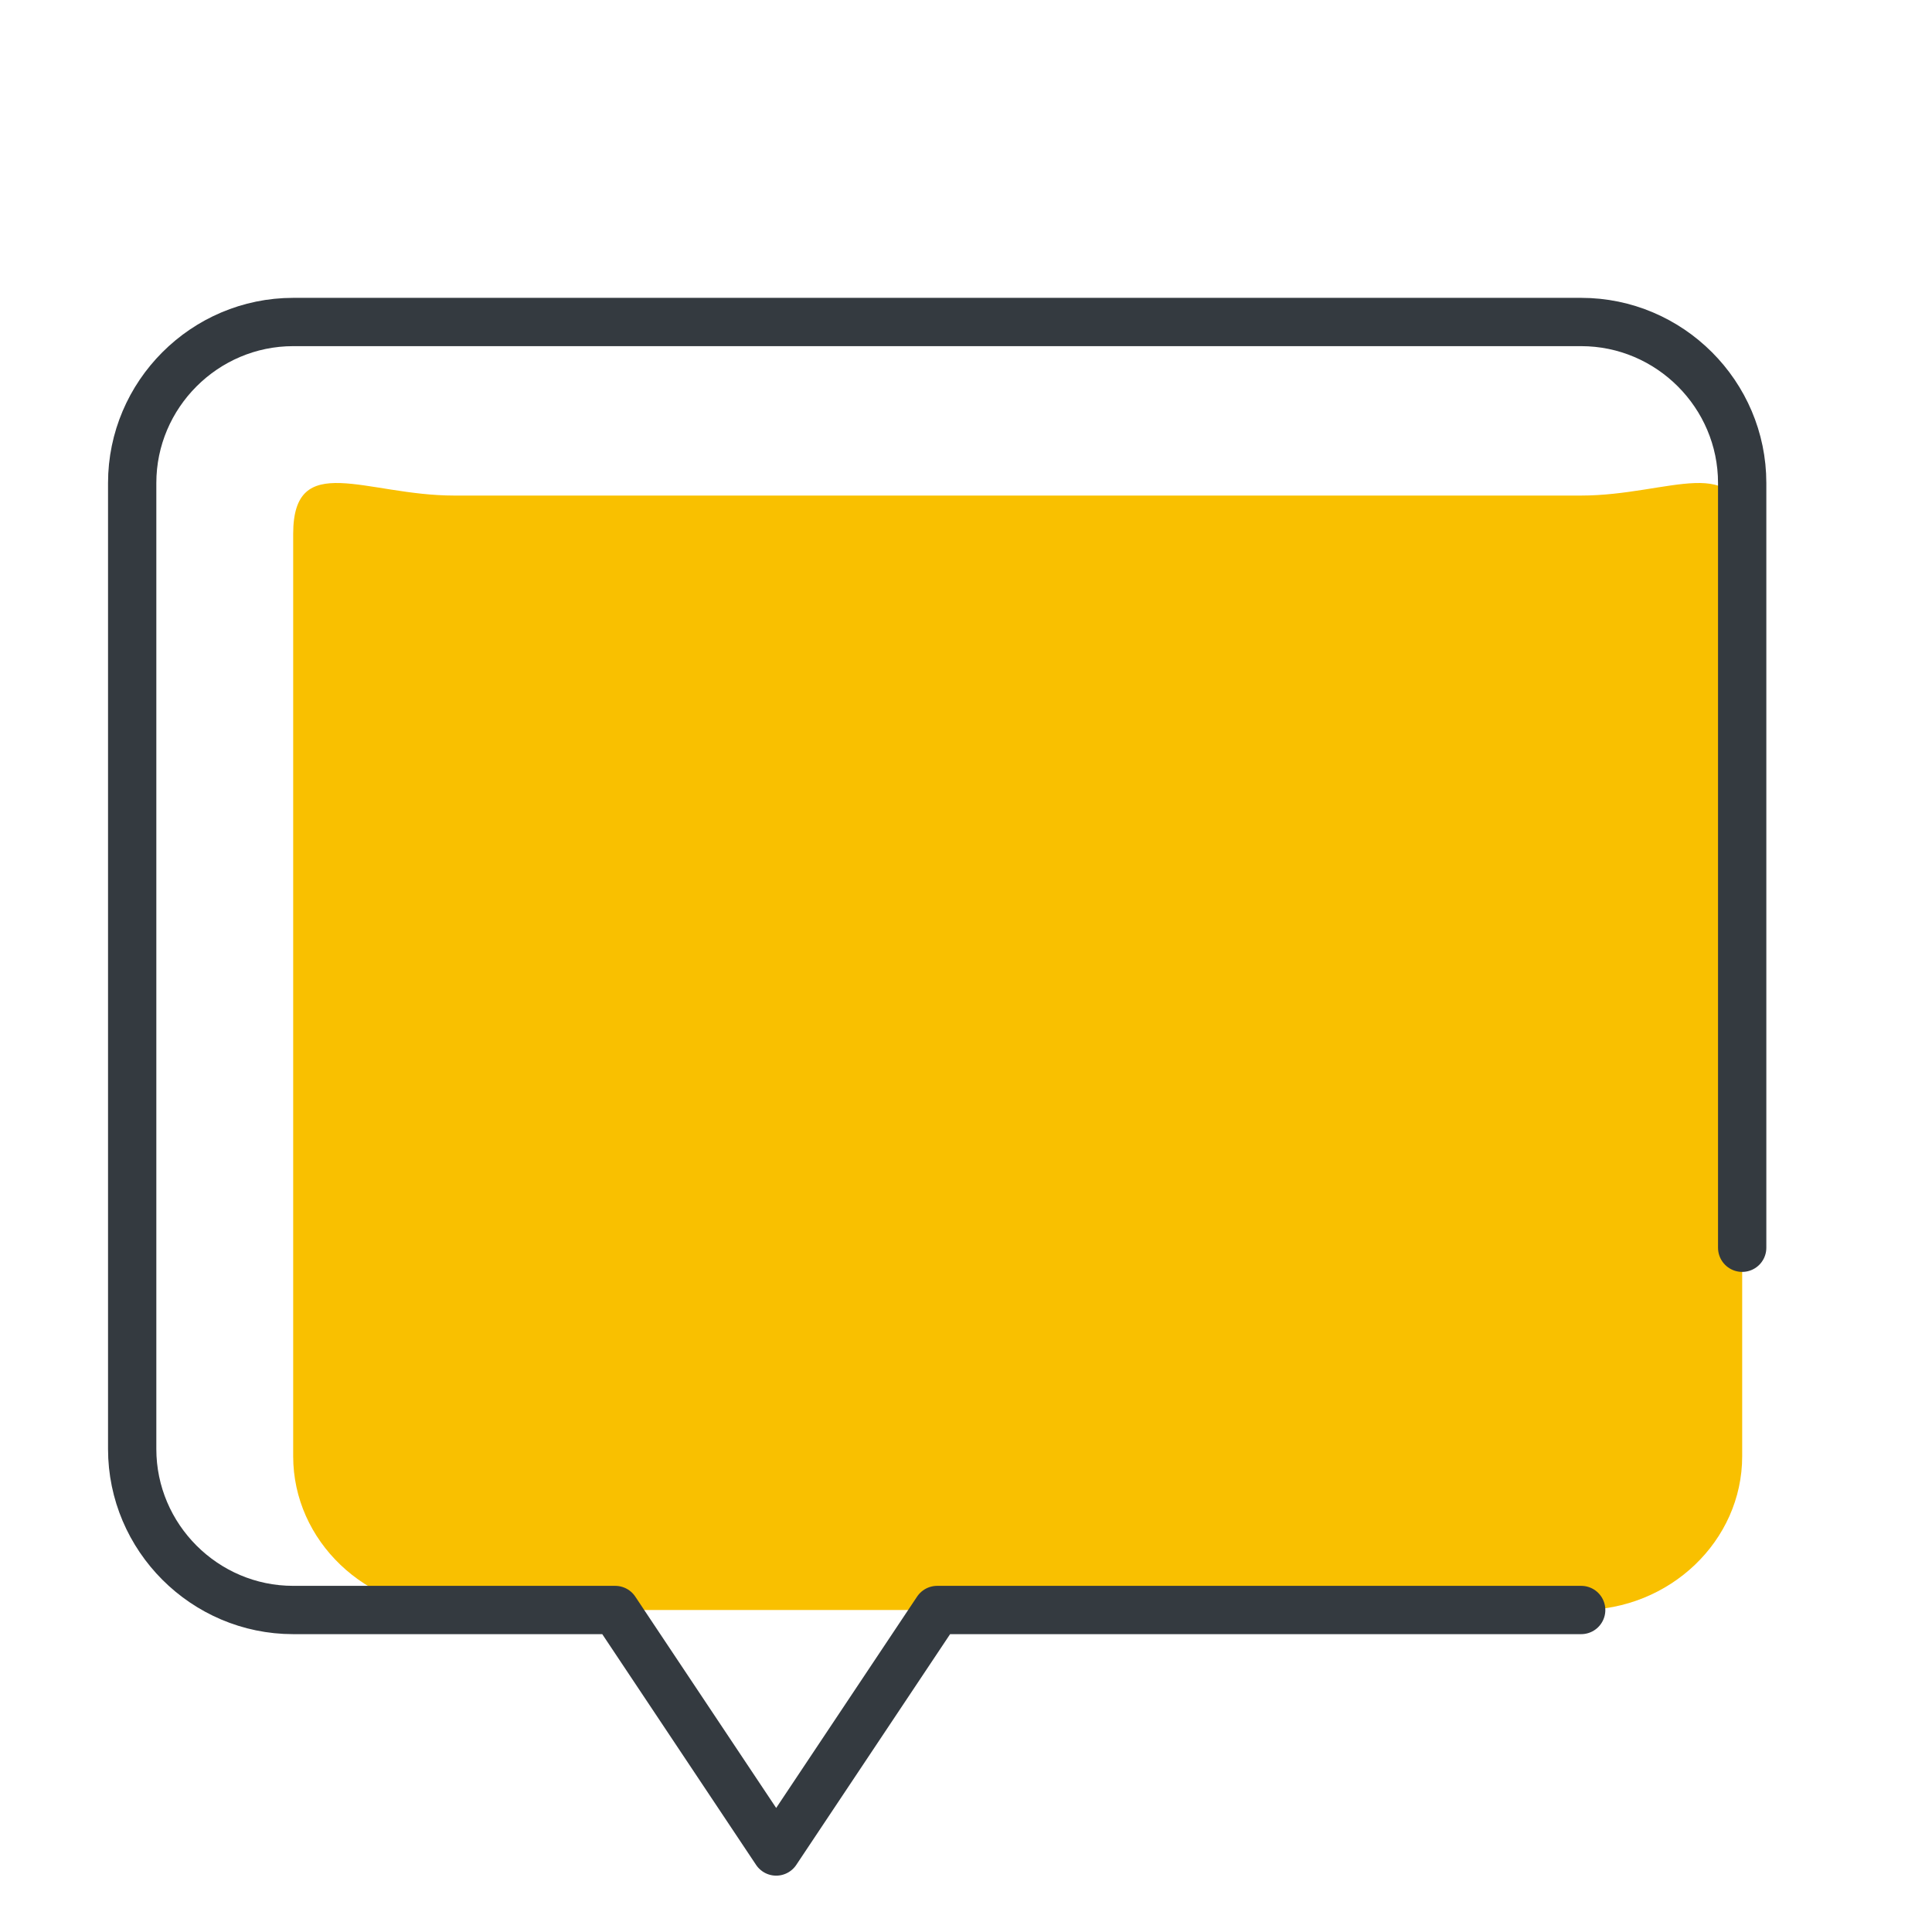
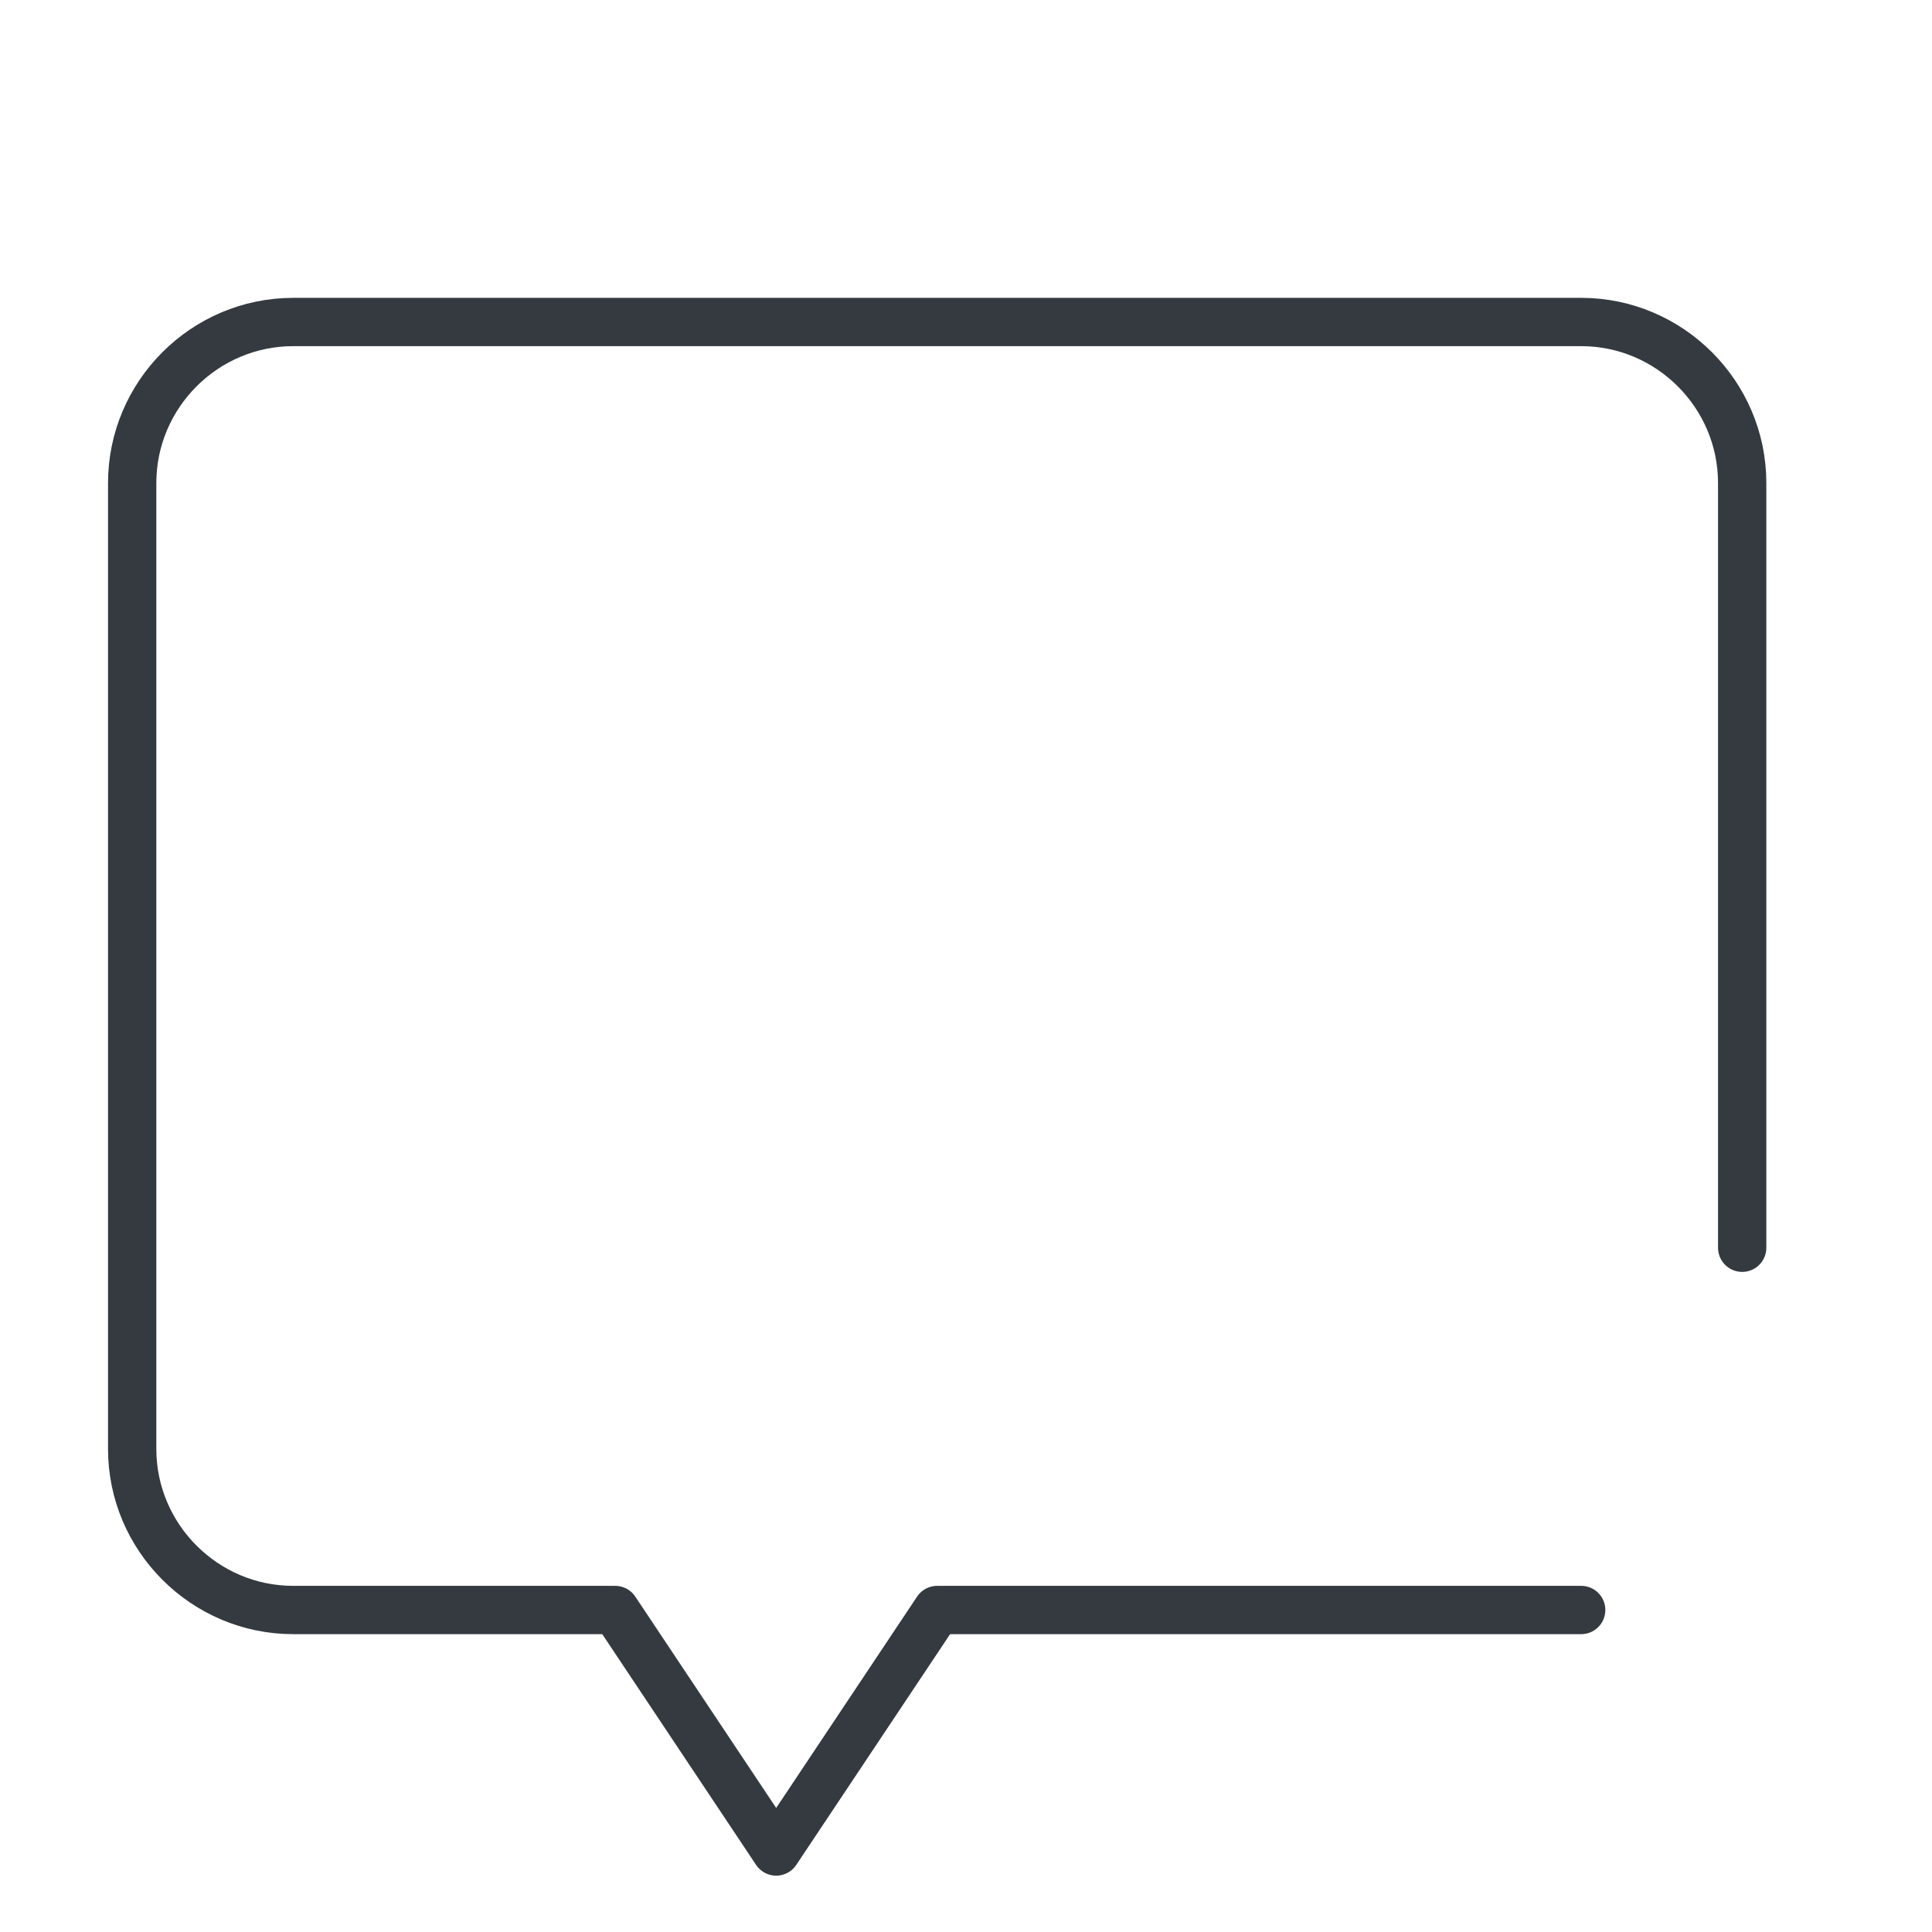
<svg xmlns="http://www.w3.org/2000/svg" width="60" height="60" viewBox="0 0 60 60" fill="none">
-   <path d="M14.105 15.39H49.105C51.855 15.39 54.105 13.958 54.105 16.583V45.226C54.105 47.852 51.855 50 49.105 50H14.105C11.355 50 9.105 47.852 9.105 45.226V16.583C9.105 13.958 11.355 15.39 14.105 15.39Z" fill="#F9C000" />
  <path d="M49.105 50H29.105L24.105 57.5L19.105 50H9.105C6.355 50 4.105 47.75 4.105 45V15C4.105 12.25 6.355 10 9.105 10H49.105C51.855 10 54.105 12.25 54.105 15V38.75" stroke="#343A40" stroke-width="1.5" stroke-linecap="round" stroke-linejoin="round" />
</svg>